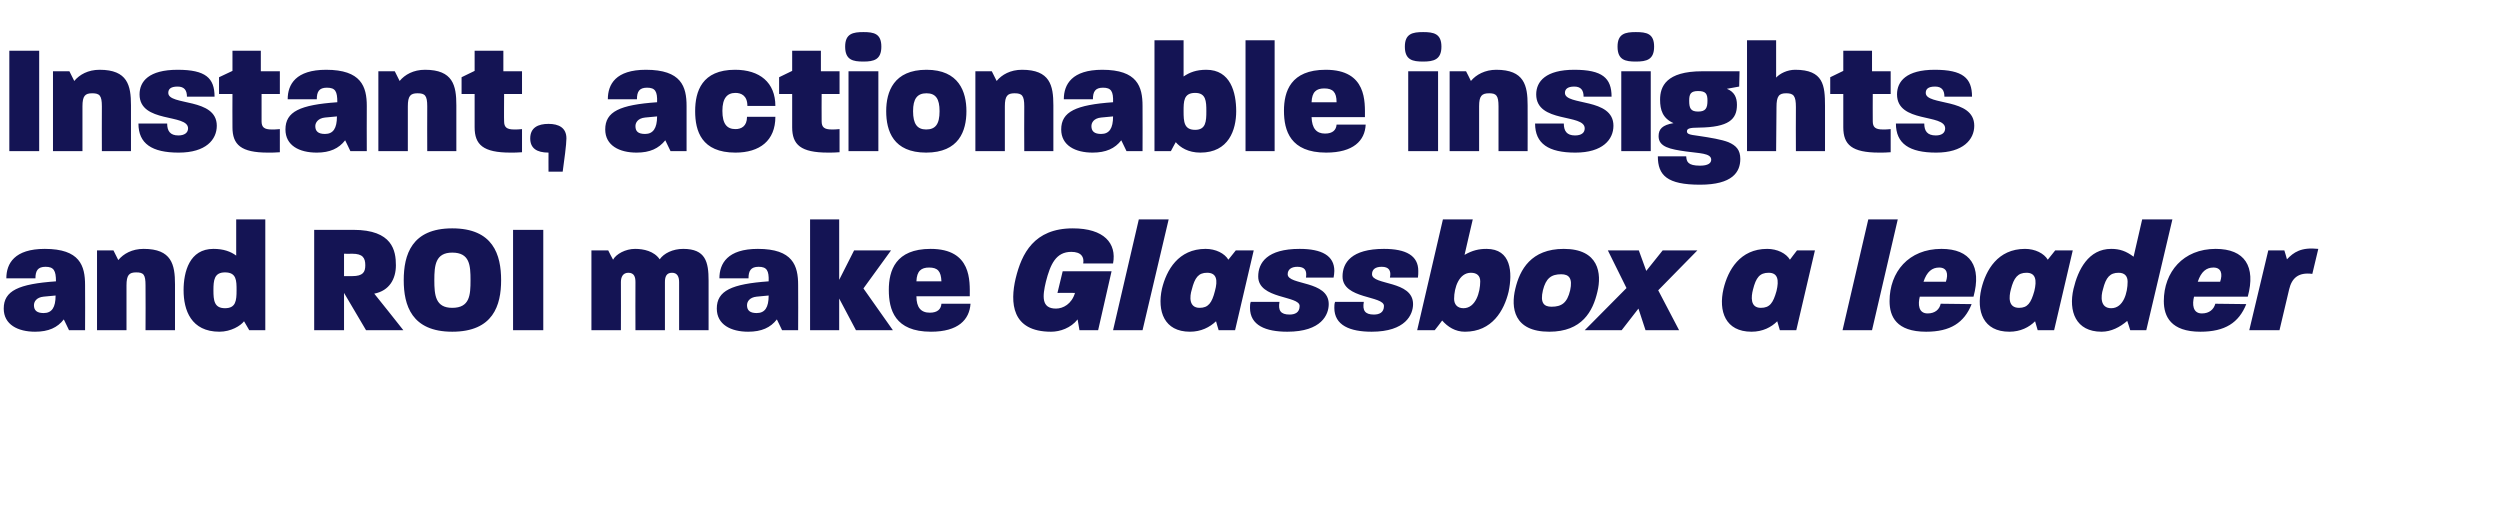
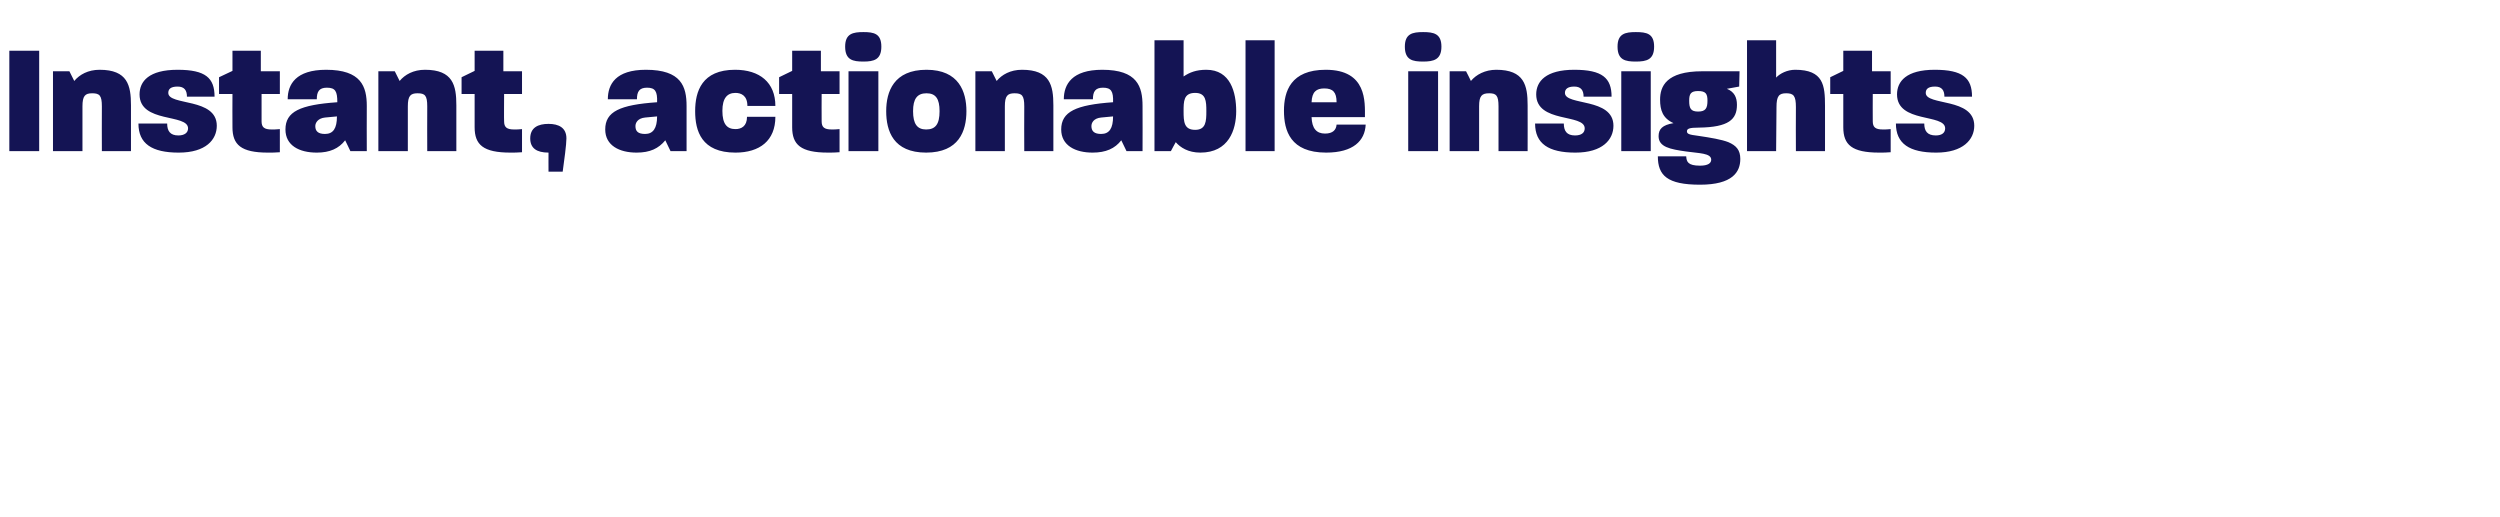
<svg xmlns="http://www.w3.org/2000/svg" version="1.1" width="670px" height="138.5px" viewBox="0 -9 670 138.5" style="top:-9px">
  <desc>Instant, actionable insights and ROI make Glassbox a leader</desc>
  <defs />
  <g id="Polygon48759">
-     <path d="m1 73.7c0-4.8 4-6.6 14-7.3c0-2.9-.6-3.9-2.8-3.9c-2.1 0-2.7 1.1-2.7 3.1c0 0-7.8 0-7.8 0c0-4 2.2-7.9 10.3-7.9c9.4 0 10.8 4.5 10.8 9.7c.05.05 0 12.1 0 12.1l-4.3 0c0 0-1.41-2.94-1.4-2.9c-1.7 2.2-4.1 3.3-7.7 3.3c-4.6 0-8.4-1.9-8.4-6.2zm10.7 1.2c2.2 0 3.2-1.5 3.2-4.7c0 0-3.2.3-3.2.3c-2 .2-2.6 1.4-2.6 2.3c0 1.4.8 2.1 2.6 2.1zm14.3-16.8l4.4 0c0 0 1.3 2.58 1.3 2.6c1.4-1.7 3.7-3 6.8-3c7.5 0 8.4 4.2 8.4 9.5c0 .04 0 12.3 0 12.3l-7.9 0c0 0 .05-11.97 0-12c0-2.9-.5-3.5-2.5-3.5c-1.9 0-2.6.7-2.6 3.5c-.02.03 0 12 0 12l-7.9 0l0-21.4zm23.2 10.7c0-5 1.6-11.1 8-11.1c2.7 0 4.6.7 6.1 1.8c-.01-.03 0-9.7 0-9.7l7.8 0l0 29.7l-4.3 0c0 0-1.41-2.44-1.4-2.4c-.9 1.2-3.5 2.8-6.6 2.8c-7.6 0-9.6-5.8-9.6-11.1zm11.1 4.8c2.9 0 3.1-2 3.1-4.8c0-2.6 0-4.8-3.1-4.8c-2.9 0-3.1 2.1-3.1 4.8c0 2.7.2 4.8 3.1 4.8zm23.9-21c0 0 10.46.02 10.5 0c10.5 0 11.4 5.6 11.4 9.5c0 3.6-1.7 6.8-5.8 7.6c.03-.03 7.8 9.8 7.8 9.8l-10 0l-5.9-10l0 10l-8 0l0-26.9zm10.2 12.4c2.9 0 3.5-1.1 3.5-2.9c0-2-.7-3.1-3.5-3.1c-.03.05-2.2 0-2.2 0l0 6c0 0 2.17.01 2.2 0zm13.8 1.1c0-6.8 2.1-13.9 13-13.9c11 0 13.1 7.1 13.1 13.9c0 6.7-2.1 13.8-13.1 13.8c-10.9 0-13-7.1-13-13.8zm13 7.4c4.7 0 4.9-3.4 4.9-7.4c0-4-.2-7.4-4.9-7.4c-4.5 0-4.8 3.4-4.8 7.4c0 4 .3 7.4 4.8 7.4zm16.3-20.9l8.1 0l0 26.9l-8.1 0l0-26.9zm21 5.5l4.5 0c0 0 1.26 2.5 1.3 2.5c.8-1.5 3.3-2.9 5.9-2.9c2.3 0 5.1.6 6.6 2.8c1.1-1.6 3.5-2.8 6.3-2.8c6 0 6.8 3.5 6.8 8.5c-.02-.01 0 13.3 0 13.3l-7.9 0c0 0-.02-12.85 0-12.9c0-1.3-.4-2.5-1.9-2.5c-1.6 0-1.9 1.2-1.9 2.5c0 .05 0 12.9 0 12.9l-7.9 0c0 0-.04-12.85 0-12.9c0-1.3-.3-2.5-1.9-2.5c-1.5 0-2 1.2-2 2.5c.04.05 0 12.9 0 12.9l-7.9 0l0-21.4zm33.6 15.6c0-4.8 4-6.6 13.9-7.3c.1-2.9-.5-3.9-2.7-3.9c-2.1 0-2.7 1.1-2.7 3.1c0 0-7.8 0-7.8 0c0-4 2.2-7.9 10.3-7.9c9.4 0 10.8 4.5 10.8 9.7c.05.05 0 12.1 0 12.1l-4.3 0c0 0-1.41-2.94-1.4-2.9c-1.7 2.2-4.1 3.3-7.7 3.3c-4.6 0-8.4-1.9-8.4-6.2zm10.7 1.2c2.2 0 3.2-1.5 3.2-4.7c0 0-3.2.3-3.2.3c-2 .2-2.6 1.4-2.6 2.3c0 1.4.8 2.1 2.6 2.1zm14.3-25.1l7.8 0l0 16.2l4-7.9l9.9 0l-7.4 10.2l7.9 11.2l-9.9 0l-4.5-8.5l0 8.5l-7.8 0l0-29.7zm21.1 18.9c0-5.2 1.8-11 11.2-11c11.1 0 10.5 8.7 10.5 12.7c0 0-14.3 0-14.3 0c0 3 1.2 4.4 3.6 4.4c2.1 0 3-1 3.1-2.4c0 0 7.8 0 7.8 0c-.3 4.3-3.3 7.5-10.6 7.5c-9.7 0-11.3-5.9-11.3-11.2zm14.1-2.3c-.1-2.7-1-3.7-3.3-3.7c-2.1 0-3.3.9-3.4 3.7c0 0 6.7 0 6.7 0zm19.9-.8c1.6-6.6 4.9-13.4 15.3-13.4c8.4 0 11.8 4 10.8 9.4c0 0-8 0-8 0c.3-1.7-.5-3.1-3.2-3.1c-4.1 0-5.6 3.3-6.8 8c-.9 3.8-1.3 7.2 2.7 7.2c1.9 0 4.2-1.2 5.1-4.2c-.01-.04-4.7 0-4.7 0l1.4-5.8l13.1 0l-3.6 15.8l-5 0c0 0-.5-2.9-.5-2.9c-1.8 2.3-4.7 3.3-7.1 3.3c-10.7 0-11-7.9-9.5-14.3zm33-15.8l8 0l-7 29.7l-7.9 0l6.9-29.7zm6.2 18.6c1.2-5 4.4-10.7 11.7-10.7c2.7 0 5.1 1.2 6.1 2.9c.03 0 2-2.5 2-2.5l4.8 0l-5 21.4l-4.4 0c0 0-.73-2.39-.7-2.4c-1.7 1.6-4 2.8-7 2.8c-6.9 0-8.8-5.5-7.5-11.5zm10.1 5.1c2.3 0 3.3-1.3 4.1-4.5c.8-2.9.5-4.9-2.1-4.9c-2.3 0-3.3 1.3-4.1 4.5c-.6 1.9-.8 4.9 2.1 4.9zm13.5 0c0-.5 0-1.1.2-1.6c0 0 7.7 0 7.7 0c-.4 2.3.3 3.4 2.7 3.4c1.4 0 2.7-.5 2.7-2.3c0-2.8-11.1-1.8-11.1-7.9c0-3.7 2.4-7.4 11.1-7.4c5.9 0 9.3 1.8 9.3 5.9c0 .6-.1 1.2-.2 1.8c0 0-7.4 0-7.4 0c.3-1.9-.3-2.9-2.3-2.9c-1.6 0-2.6.7-2.6 2c0 3 11 1.6 11 8c0 2.8-1.9 7.4-11.1 7.4c-5.8 0-10-1.7-10-6.4zm22.6 0c0-.5 0-1.1.2-1.6c0 0 7.7 0 7.7 0c-.4 2.3.3 3.4 2.7 3.4c1.4 0 2.7-.5 2.7-2.3c0-2.8-11.1-1.8-11.1-7.9c0-3.7 2.4-7.4 11.1-7.4c5.9 0 9.2 1.8 9.2 5.9c0 .6 0 1.2-.1 1.8c0 0-7.5 0-7.5 0c.4-1.9-.3-2.9-2.2-2.9c-1.7 0-2.6.7-2.6 2c0 3 11 1.6 11 8c0 2.8-2 7.4-11.1 7.4c-5.8 0-10-1.7-10-6.4zm28.9 3.4c.05 0-2 2.6-2 2.6l-4.7 0l6.9-29.7l8 0c0 0-2.23 9.54-2.2 9.5c2.1-1.2 3.8-1.6 5.9-1.6c6.6 0 7 6.3 5.9 11.5c-1.2 5-4.4 10.7-11.7 10.7c-2.6 0-4.6-1.3-6.1-3zm5.7-3.3c3.3 0 4.5-4.3 4.5-7.2c0-1.5-.9-2.3-2.5-2.3c-3.2 0-4.5 4-4.5 7c0 1.4.8 2.5 2.5 2.5zm13.9-5.2c1.2-5.1 4.2-10.7 13-10.7c9.4 0 10.2 6.6 9 11.5c-1.2 5.2-4.1 10.7-12.9 10.7c-9.6 0-10.3-6.5-9.1-11.5zm9.7 4.8c2.7 0 4.2-1 5-4.4c.7-3.2-.3-4.3-2.4-4.3c-2.7 0-4.1 1.1-4.9 4.3c-.8 3.4.3 4.4 2.3 4.4zm20.1-5l-5-10.1l8.3 0l2 5.5l4.4-5.5l9.3 0l-10.5 10.7l5.6 10.7l-9 0l-1.9-5.8l-4.5 5.8l-9.9 0l11.2-11.3zm26 .2c1.2-5 4.4-10.7 11.7-10.7c2.7 0 5.1 1.2 6.1 2.9c-.03 0 1.9-2.5 1.9-2.5l4.8 0l-5 21.4l-4.4 0c0 0-.69-2.39-.7-2.4c-1.6 1.6-3.9 2.8-6.9 2.8c-7 0-8.9-5.5-7.5-11.5zm10 5.1c2.4 0 3.3-1.3 4.2-4.5c.7-2.9.4-4.9-2.1-4.9c-2.4 0-3.4 1.3-4.2 4.5c-.5 1.9-.8 4.9 2.1 4.9zm28.8-23.7l7.9 0l-6.9 29.7l-7.9 0l6.9-29.7zm5.7 21.9c0-7.8 5.1-14 13.9-14c7.8 0 10.8 4.7 8.6 12.8c0 0-14.4 0-14.4 0c-.5 2-.4 4.5 2.1 4.5c2 0 3.2-1.1 3.5-2.6c0 0 8.3.1 8.3.1c-2 5-5.7 7.4-12.2 7.4c-8 0-9.8-4.1-9.8-8.2zm15.1-5.2c.7-2.1.3-3.8-1.8-3.8c-1.9 0-3.3 1.1-4.2 3.8c0 0 6 0 6 0zm9.5 1.9c1.2-5 4.4-10.7 11.7-10.7c2.7 0 5.1 1.2 6.1 2.9c-.02 0 2-2.5 2-2.5l4.7 0l-5 21.4l-4.4 0c0 0-.68-2.39-.7-2.4c-1.6 1.6-3.9 2.8-6.9 2.8c-7 0-8.9-5.5-7.5-11.5zm10.1 5.1c2.3 0 3.2-1.3 4.1-4.5c.7-2.9.4-4.9-2.1-4.9c-2.3 0-3.4 1.3-4.2 4.5c-.5 1.9-.8 4.9 2.2 4.9zm14.6-5.1c1.2-5.1 4-10.7 10.1-10.7c2.3 0 4 .6 6 2.1c.02 0 2.3-10 2.3-10l8.1 0l-7 29.7l-4.3 0c0 0-.76-2.48-.8-2.5c-2 1.7-4.3 2.9-6.9 2.9c-6.9 0-8.9-5.5-7.5-11.5zm10.1 5.2c3.3 0 4.4-4.2 4.4-7.1c0-1.5-.8-2.4-2.4-2.4c-2.3 0-3.4 1.2-4.2 4.4c-.6 1.9-.8 5.1 2.2 5.1zm14.1-1.9c0-7.8 5.2-14 13.9-14c7.8 0 10.8 4.7 8.6 12.8c0 0-14.4 0-14.4 0c-.5 2-.4 4.5 2.1 4.5c2 0 3.2-1.1 3.6-2.6c0 0 8.3.1 8.3.1c-2 5-5.7 7.4-12.3 7.4c-7.9 0-9.8-4.1-9.8-8.2zm15.1-5.2c.7-2.1.3-3.8-1.8-3.8c-1.9 0-3.3 1.1-4.2 3.8c0 0 6 0 6 0zm12.9-8.4l4.3 0c0 0 .74 2.37.7 2.4c1.8-1.9 3.8-3.3 8.4-2.8c0 0-1.6 6.7-1.6 6.7c-3.8-.5-5.5 1.2-6.2 4.1c-.01.04-2.6 11-2.6 11l-8.1 0l5.1-21.4z" stroke="none" fill="#141454" />
-   </g>
+     </g>
  <g id="Polygon48758">
    <path d="m2.5 4.6l8 0l0 26.9l-8 0l0-26.9zm11.7 5.5l4.4 0c0 0 1.31 2.58 1.3 2.6c1.4-1.7 3.7-3 6.8-3c7.5 0 8.4 4.2 8.4 9.5c.02.04 0 12.3 0 12.3l-7.8 0c0 0-.04-11.97 0-12c0-2.9-.6-3.5-2.6-3.5c-1.9 0-2.6.7-2.6 3.5c0 .03 0 12 0 12l-7.9 0l0-21.4zm22.9 14c0 0 7.7 0 7.7 0c0 2 .8 3.2 3 3.2c1.6 0 2.6-.7 2.6-1.9c0-4-13-1.3-13-9.1c0-3.5 2.5-6.6 10.2-6.6c7.5 0 9.9 2.2 9.9 7.2c0 0-7.4 0-7.4 0c0-1.7-.7-2.7-2.5-2.7c-1.9 0-2.5.7-2.5 1.7c0 3.5 13 1.2 13 8.8c0 3.7-2.9 7.2-10.2 7.2c-7.2 0-10.8-2.4-10.8-7.8zm25.2 1c-.04-.03 0-8.9 0-8.9l-3.6 0l0-4.5l3.6-1.7l0-5.4l7.6 0l0 5.5l5.1 0l0 6.1l-4.9 0c0 0 .01 7.32 0 7.3c0 1.6.7 2.2 2.7 2.2c.6 0 1.3 0 2.2-.1c0 0 0 6.2 0 6.2c-1.1.1-2.2.1-3.2.1c-7.2 0-9.5-2.1-9.5-6.8zm14.2.6c0-4.8 3.9-6.6 13.9-7.3c0-2.9-.5-3.9-2.8-3.9c-2.1 0-2.7 1.1-2.7 3.1c0 0-7.8 0-7.8 0c0-4 2.2-7.9 10.3-7.9c9.4 0 10.9 4.5 10.9 9.7c-.04.05 0 12.1 0 12.1l-4.4 0c0 0-1.4-2.94-1.4-2.9c-1.7 2.2-4.1 3.3-7.6 3.3c-4.7 0-8.4-1.9-8.4-6.2zm10.6 1.2c2.2 0 3.2-1.5 3.2-4.7c0 0-3.2.3-3.2.3c-1.9.2-2.6 1.4-2.6 2.3c0 1.4.8 2.1 2.6 2.1zm14.3-16.8l4.4 0c0 0 1.31 2.58 1.3 2.6c1.4-1.7 3.7-3 6.8-3c7.5 0 8.4 4.2 8.4 9.5c.01.04 0 12.3 0 12.3l-7.8 0c0 0-.04-11.97 0-12c0-2.9-.6-3.5-2.6-3.5c-1.9 0-2.6.7-2.6 3.5c-.01.03 0 12 0 12l-7.9 0l0-21.4zm25.8 15c0-.03 0-8.9 0-8.9l-3.5 0l0-4.5l3.5-1.7l0-5.4l7.7 0l0 5.5l5 0l0 6.1l-4.8 0c0 0-.05 7.32 0 7.3c0 1.6.7 2.2 2.7 2.2c.6 0 1.3 0 2.1-.1c0 0 0 6.2 0 6.2c-1.1.1-2.2.1-3.1.1c-7.3 0-9.6-2.1-9.6-6.8zm14.9 3c0-2.9 2.1-3.9 4.9-3.9c2.7 0 4.8 1 4.8 3.9c0 1.6-.6 6-1 8.9c0 0-3.8 0-3.8 0c0 0-.02-5.12 0-5.1c-3.2 0-4.9-1.2-4.9-3.8zm20.1-2.4c0-4.8 3.9-6.6 13.9-7.3c.1-2.9-.5-3.9-2.7-3.9c-2.1 0-2.7 1.1-2.7 3.1c0 0-7.8 0-7.8 0c0-4 2.1-7.9 10.2-7.9c9.5 0 10.9 4.5 10.9 9.7c.02.05 0 12.1 0 12.1l-4.3 0c0 0-1.43-2.94-1.4-2.9c-1.8 2.2-4.1 3.3-7.7 3.3c-4.6 0-8.4-1.9-8.4-6.2zm10.7 1.2c2.1 0 3.2-1.5 3.2-4.7c0 0-3.2.3-3.2.3c-2 .2-2.6 1.4-2.6 2.3c0 1.4.7 2.1 2.6 2.1zm13.4-6.1c0-5.3 1.8-11.1 10.7-11.1c6.6 0 10.8 3.4 10.8 9.7c0 0-7.5 0-7.5 0c0-2.9-1.8-3.5-3.2-3.5c-2.2 0-3.5 1.4-3.5 4.8c0 3.5 1.2 4.9 3.5 4.9c1.5 0 3.1-.7 3.1-3.3c0 0 7.6 0 7.6 0c0 6.4-4.2 9.6-10.7 9.6c-9.1 0-10.8-5.8-10.8-11.1zm26 4.3c.02-.03 0-8.9 0-8.9l-3.5 0l0-4.5l3.5-1.7l0-5.4l7.7 0l0 5.5l5 0l0 6.1l-4.8 0c0 0-.03 7.32 0 7.3c0 1.6.7 2.2 2.7 2.2c.6 0 1.3 0 2.1-.1c0 0 0 6.2 0 6.2c-1.1.1-2.1.1-3.1.1c-7.3 0-9.6-2.1-9.6-6.8zm15.1-15l8 0l0 21.4l-8 0l0-21.4zm4-10.5c2.8 0 4.8.4 4.8 3.9c0 3.5-2 4-4.8 4c-2.8 0-4.9-.4-4.9-4c0-3.5 2.1-3.9 4.9-3.9zm6.1 21.2c0-5.2 2-11.1 10.8-11.1c8.7 0 10.7 5.9 10.7 11.1c0 5.3-2 11.1-10.8 11.1c-8.8 0-10.7-5.8-10.7-11.1zm10.7 4.9c2.5 0 3.6-1.4 3.6-4.9c0-3.3-1-4.8-3.5-4.8c-2.5 0-3.6 1.5-3.6 4.8c0 3.4 1.1 4.9 3.5 4.9zm13.2-15.6l4.4 0c0 0 1.3 2.58 1.3 2.6c1.4-1.7 3.7-3 6.8-3c7.5 0 8.4 4.2 8.4 9.5c.01.04 0 12.3 0 12.3l-7.8 0c0 0-.05-11.97 0-12c0-2.9-.6-3.5-2.6-3.5c-1.9 0-2.6.7-2.6 3.5c-.01.03 0 12 0 12l-7.9 0l0-21.4zm23 15.6c0-4.8 4-6.6 13.9-7.3c.1-2.9-.5-3.9-2.7-3.9c-2.1 0-2.7 1.1-2.7 3.1c0 0-7.8 0-7.8 0c0-4 2.2-7.9 10.3-7.9c9.4 0 10.8 4.5 10.8 9.7c.04.05 0 12.1 0 12.1l-4.3 0c0 0-1.41-2.94-1.4-2.9c-1.7 2.2-4.1 3.3-7.7 3.3c-4.6 0-8.4-1.9-8.4-6.2zm10.7 1.2c2.2 0 3.2-1.5 3.2-4.7c0 0-3.2.3-3.2.3c-2 .2-2.6 1.4-2.6 2.3c0 1.4.8 2.1 2.6 2.1zm20 2.2c-.01-.04-1.3 2.4-1.3 2.4l-4.4 0l0-29.7l7.8 0c0 0-.01 9.67 0 9.7c1.6-1.1 3.4-1.8 6.1-1.8c6.5 0 8 6.1 8 11.1c0 5-2 11.1-9.6 11.1c-3.3 0-5.4-1.4-6.6-2.8zm5.2-3.3c2.9 0 3-2.3 3-5c0-2.7-.1-4.9-3-4.9c-3.1 0-3.1 2.3-3.1 4.9c0 2.8.1 5 3.1 5zm13.5-24l7.8 0l0 29.7l-7.8 0l0-29.7zm10.3 18.9c0-5.2 1.8-11 11.2-11c11.1 0 10.5 8.7 10.5 12.7c0 0-14.3 0-14.3 0c.1 3 1.3 4.4 3.6 4.4c2.1 0 3-1 3.1-2.4c0 0 7.8 0 7.8 0c-.2 4.3-3.3 7.5-10.6 7.5c-9.6 0-11.3-5.9-11.3-11.2zm14.1-2.3c0-2.7-1-3.7-3.3-3.7c-2.1 0-3.3.9-3.4 3.7c0 0 6.7 0 6.7 0zm19.2-8.3l8 0l0 21.4l-8 0l0-21.4zm4-10.5c2.8 0 4.9.4 4.9 3.9c0 3.5-2.1 4-4.9 4c-2.8 0-4.9-.4-4.9-4c0-3.5 2.1-3.9 4.9-3.9zm7.1 10.5l4.4 0c0 0 1.33 2.58 1.3 2.6c1.4-1.7 3.8-3 6.8-3c7.5 0 8.4 4.2 8.4 9.5c.03.04 0 12.3 0 12.3l-7.8 0c0 0-.02-11.97 0-12c0-2.9-.6-3.5-2.5-3.5c-2 0-2.7.7-2.7 3.5c.01.03 0 12 0 12l-7.9 0l0-21.4zm22.9 14c0 0 7.7 0 7.7 0c0 2 .8 3.2 3 3.2c1.7 0 2.6-.7 2.6-1.9c0-4-13-1.3-13-9.1c0-3.5 2.6-6.6 10.2-6.6c7.5 0 10 2.2 10 7.2c0 0-7.5 0-7.5 0c0-1.7-.7-2.7-2.5-2.7c-1.8 0-2.5.7-2.5 1.7c0 3.5 13 1.2 13 8.8c0 3.7-2.9 7.2-10.2 7.2c-7.2 0-10.8-2.4-10.8-7.8zm23.1-14l7.9 0l0 21.4l-7.9 0l0-21.4zm3.9-10.5c2.9 0 4.9.4 4.9 3.9c0 3.5-2 4-4.9 4c-2.8 0-4.9-.4-4.9-4c0-3.5 2.1-3.9 4.9-3.9zm5.9 33.3c0 0 7.6 0 7.6 0c.1 1.4.4 2.5 3.7 2.5c2.2 0 3-.7 3-1.6c0-1.8-3.3-1.7-6.7-2.2c-4.3-.6-7.4-1.2-7.4-4.1c0-1.9 1-3 4-3.5c-2.9-1.3-3.6-3.5-3.6-6.3c0-3.5 1.6-7.6 11.3-7.6c.03-.02 10 0 10 0l-.1 4.1c0 0-3.27.58-3.3.6c2 .8 2.7 2.3 2.7 4.3c0 3.9-2.2 6-10.2 6.1c-2.6 0-3.2.3-3.2 1c0 .7.6.9 3 1.2c3.4.5 6.3 1 8.1 1.7c2.1.9 3.2 2.1 3.2 4.5c0 3.5-2.1 6.9-10.8 6.9c-8.8 0-11.3-2.5-11.3-7.6zm10.8-12c2 0 2.5-.9 2.5-2.9c0-1.8-.4-2.6-2.5-2.6c-2 0-2.4.8-2.4 2.6c0 2 .4 2.9 2.4 2.9zm13.1-19.1l7.8 0c0 0 0 9.96 0 10c1-1.1 3-2.1 5.1-2.1c7.6 0 8 4.2 8 9.7c.01-.04 0 12.1 0 12.1l-7.8 0c0 0-.05-11.8 0-11.8c0-3-.6-3.7-2.6-3.7c-1.9 0-2.6.7-2.6 3.7c-.01 0-.1 11.8-.1 11.8l-7.8 0l0-29.7zm25.8 23.3c.02-.03 0-8.9 0-8.9l-3.5 0l0-4.5l3.5-1.7l0-5.4l7.7 0l0 5.5l5 0l0 6.1l-4.8 0c0 0-.03 7.32 0 7.3c0 1.6.7 2.2 2.7 2.2c.6 0 1.3 0 2.1-.1c0 0 0 6.2 0 6.2c-1.1.1-2.1.1-3.1.1c-7.3 0-9.6-2.1-9.6-6.8zm14.1-1c0 0 7.6 0 7.6 0c0 2 .8 3.2 3.1 3.2c1.6 0 2.5-.7 2.5-1.9c0-4-12.9-1.3-12.9-9.1c0-3.5 2.5-6.6 10.1-6.6c7.5 0 10 2.2 10 7.2c0 0-7.4 0-7.4 0c0-1.7-.7-2.7-2.5-2.7c-1.9 0-2.5.7-2.5 1.7c0 3.5 13 1.2 13 8.8c0 3.7-3 7.2-10.2 7.2c-7.2 0-10.8-2.4-10.8-7.8z" stroke="none" fill="#141454" />
  </g>
</svg>